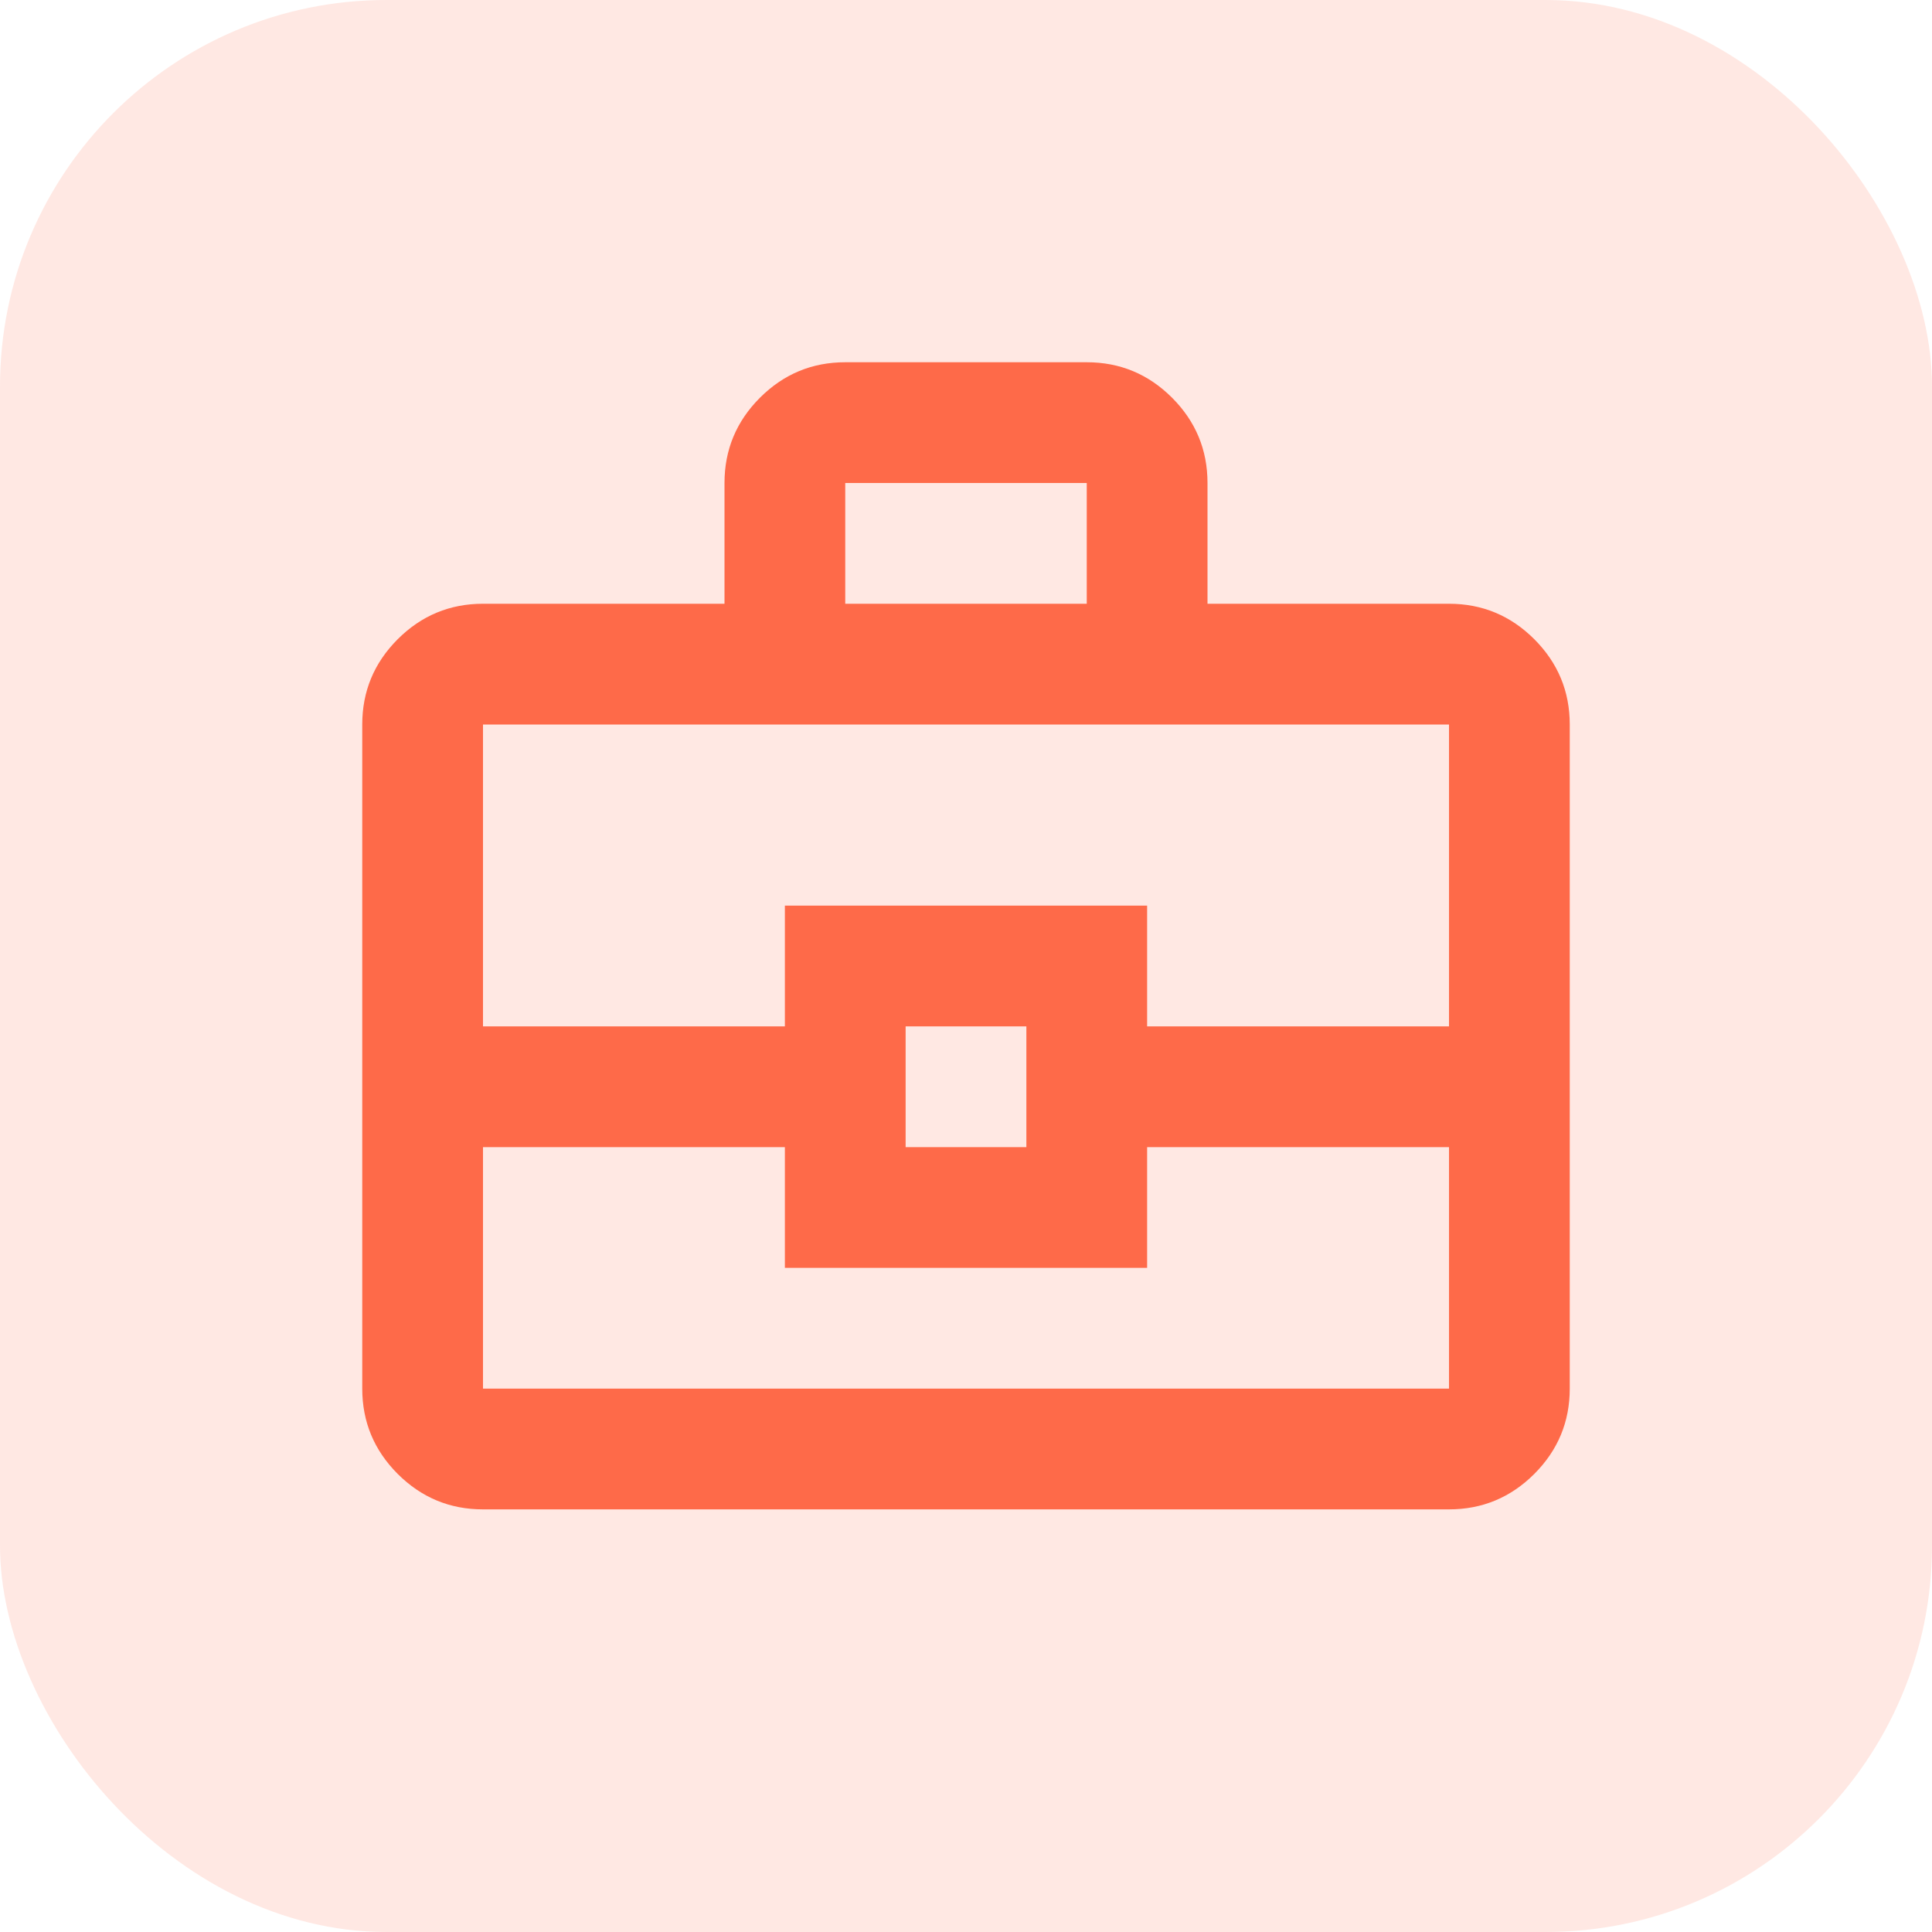
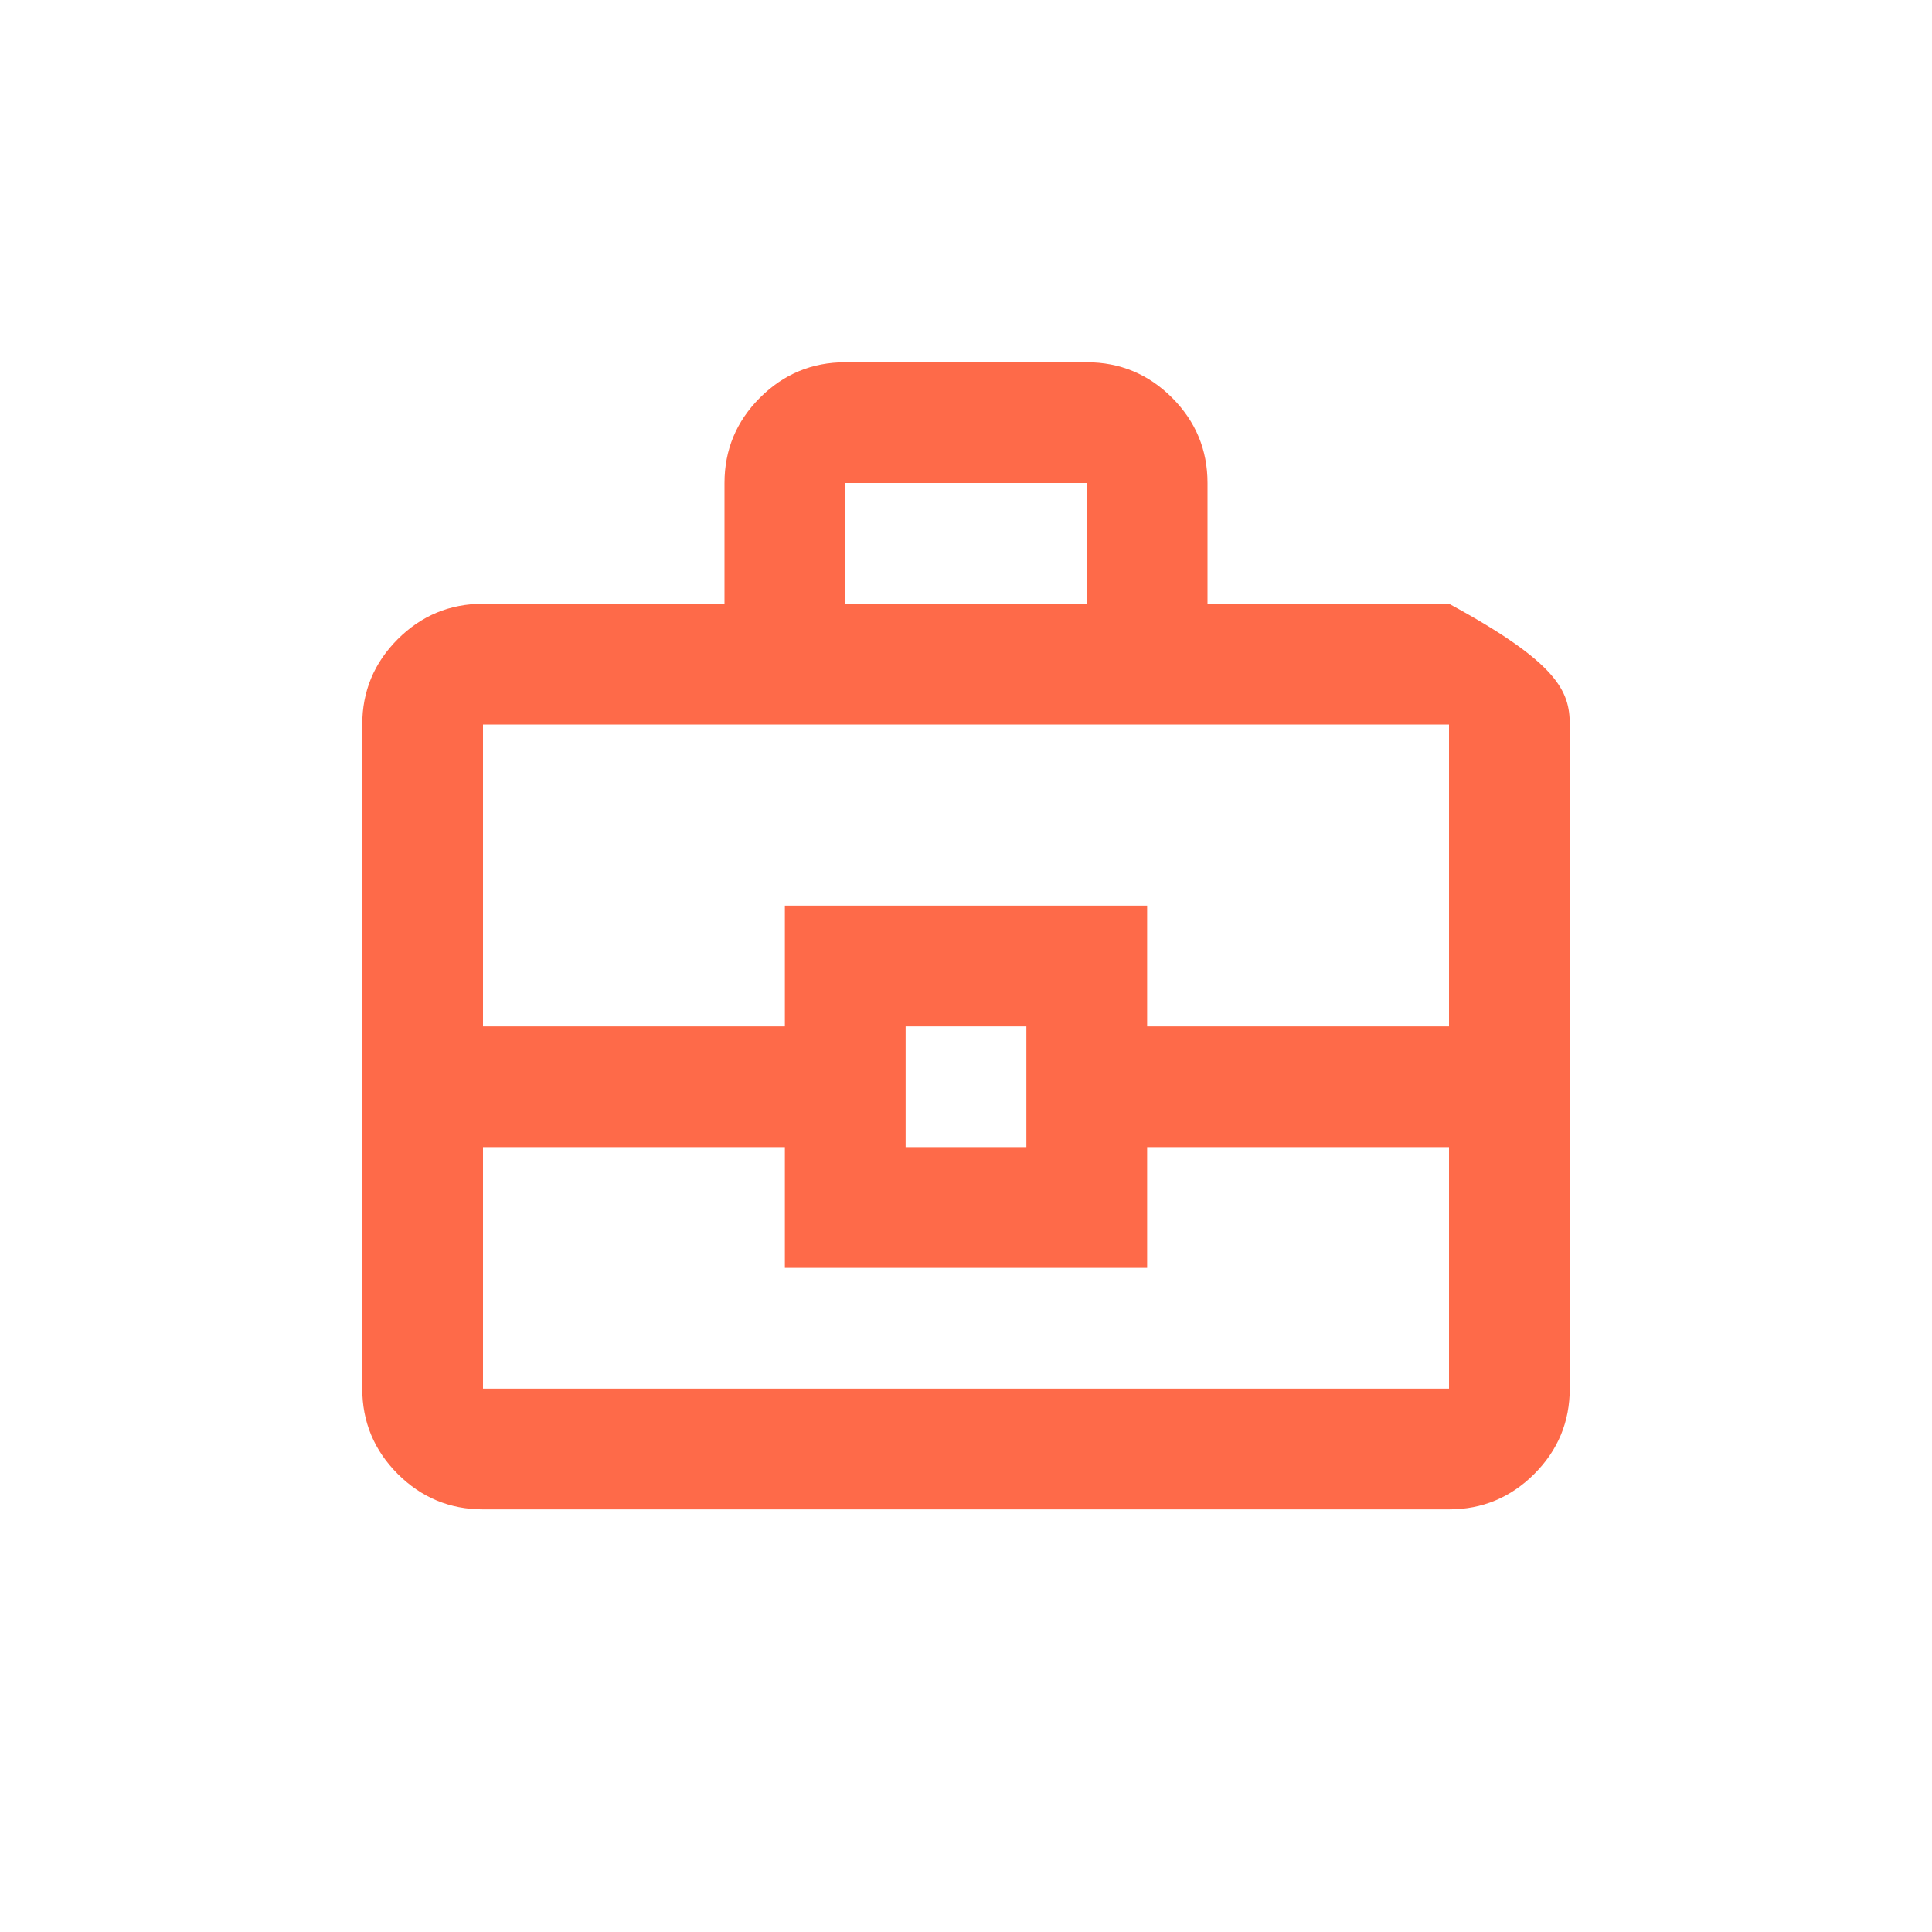
<svg xmlns="http://www.w3.org/2000/svg" width="40" height="40" viewBox="0 0 40 40" fill="none">
-   <rect width="40" height="40" rx="8" fill="#FE6A49" fill-opacity="0.15" />
-   <path d="M10 31.25C9.312 31.25 8.724 31.005 8.234 30.516C7.745 30.026 7.5 29.438 7.5 28.75V15C7.5 14.312 7.745 13.724 8.234 13.234C8.724 12.745 9.312 12.5 10 12.5H15V10C15 9.312 15.245 8.724 15.734 8.234C16.224 7.745 16.812 7.5 17.5 7.5H22.5C23.188 7.5 23.776 7.745 24.266 8.234C24.755 8.724 25 9.312 25 10V12.5H30C30.688 12.5 31.276 12.745 31.766 13.234C32.255 13.724 32.5 14.312 32.5 15V28.75C32.5 29.438 32.255 30.026 31.766 30.516C31.276 31.005 30.688 31.25 30 31.25H10ZM17.5 12.5H22.5V10H17.5V12.5ZM30 23.75H23.75V26.25H16.25V23.75H10V28.75H30V23.75ZM18.75 23.75H21.25V21.25H18.75V23.75ZM10 21.25H16.25V18.75H23.75V21.25H30V15H10V21.25Z" fill="#FE6A49" />
+   <path d="M10 31.25C9.312 31.25 8.724 31.005 8.234 30.516C7.745 30.026 7.5 29.438 7.5 28.75V15C7.5 14.312 7.745 13.724 8.234 13.234C8.724 12.745 9.312 12.5 10 12.5H15V10C15 9.312 15.245 8.724 15.734 8.234C16.224 7.745 16.812 7.5 17.5 7.5H22.5C23.188 7.5 23.776 7.745 24.266 8.234C24.755 8.724 25 9.312 25 10V12.5H30C32.255 13.724 32.5 14.312 32.5 15V28.75C32.5 29.438 32.255 30.026 31.766 30.516C31.276 31.005 30.688 31.25 30 31.25H10ZM17.5 12.5H22.5V10H17.5V12.5ZM30 23.75H23.75V26.25H16.25V23.75H10V28.75H30V23.75ZM18.75 23.75H21.25V21.25H18.75V23.75ZM10 21.25H16.25V18.75H23.75V21.25H30V15H10V21.25Z" fill="#FE6A49" />
</svg>